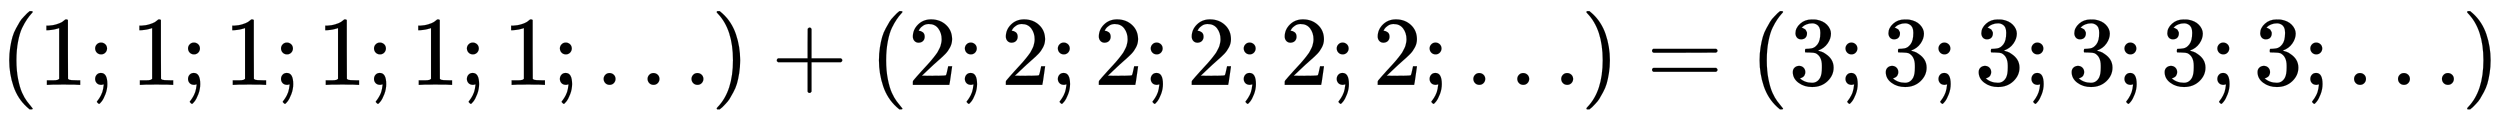
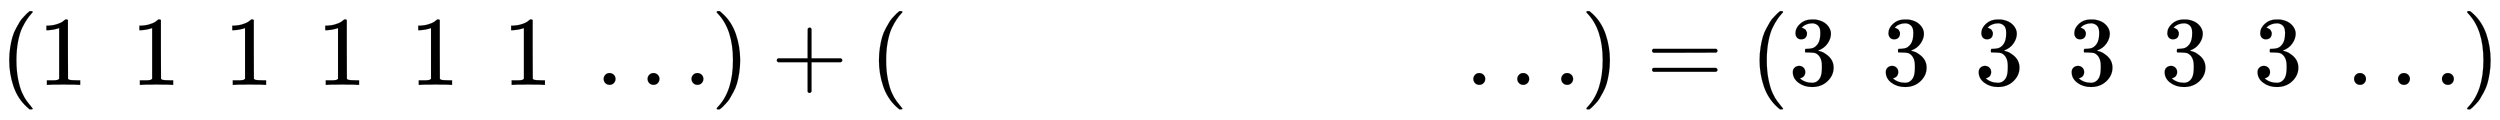
<svg xmlns="http://www.w3.org/2000/svg" xmlns:xlink="http://www.w3.org/1999/xlink" width="59.072ex" height="2.843ex" style="vertical-align: -0.838ex;" viewBox="0 -863.1 25433.5 1223.9" role="img" focusable="false" aria-labelledby="MathJax-SVG-1-Title">
  <title id="MathJax-SVG-1-Title">{\displaystyle (1;1;1;1;1;1;\dotsc )+(2;2;2;2;2;2;\dotsc )=(3;3;3;3;3;3;\dotsc )}</title>
  <defs aria-hidden="true">
    <path stroke-width="1" id="E1-MJMAIN-28" d="M94 250Q94 319 104 381T127 488T164 576T202 643T244 695T277 729T302 750H315H319Q333 750 333 741Q333 738 316 720T275 667T226 581T184 443T167 250T184 58T225 -81T274 -167T316 -220T333 -241Q333 -250 318 -250H315H302L274 -226Q180 -141 137 -14T94 250Z" />
    <path stroke-width="1" id="E1-MJMAIN-31" d="M213 578L200 573Q186 568 160 563T102 556H83V602H102Q149 604 189 617T245 641T273 663Q275 666 285 666Q294 666 302 660V361L303 61Q310 54 315 52T339 48T401 46H427V0H416Q395 3 257 3Q121 3 100 0H88V46H114Q136 46 152 46T177 47T193 50T201 52T207 57T213 61V578Z" />
-     <path stroke-width="1" id="E1-MJMAIN-3B" d="M78 370Q78 394 95 412T138 430Q162 430 180 414T199 371Q199 346 182 328T139 310T96 327T78 370ZM78 60Q78 85 94 103T137 121Q202 121 202 8Q202 -44 183 -94T144 -169T118 -194Q115 -194 106 -186T95 -174Q94 -171 107 -155T137 -107T160 -38Q161 -32 162 -22T165 -4T165 4Q165 5 161 4T142 0Q110 0 94 18T78 60Z" />
    <path stroke-width="1" id="E1-MJMAIN-2026" d="M78 60Q78 84 95 102T138 120Q162 120 180 104T199 61Q199 36 182 18T139 0T96 17T78 60ZM525 60Q525 84 542 102T585 120Q609 120 627 104T646 61Q646 36 629 18T586 0T543 17T525 60ZM972 60Q972 84 989 102T1032 120Q1056 120 1074 104T1093 61Q1093 36 1076 18T1033 0T990 17T972 60Z" />
    <path stroke-width="1" id="E1-MJMAIN-29" d="M60 749L64 750Q69 750 74 750H86L114 726Q208 641 251 514T294 250Q294 182 284 119T261 12T224 -76T186 -143T145 -194T113 -227T90 -246Q87 -249 86 -250H74Q66 -250 63 -250T58 -247T55 -238Q56 -237 66 -225Q221 -64 221 250T66 725Q56 737 55 738Q55 746 60 749Z" />
    <path stroke-width="1" id="E1-MJMAIN-2B" d="M56 237T56 250T70 270H369V420L370 570Q380 583 389 583Q402 583 409 568V270H707Q722 262 722 250T707 230H409V-68Q401 -82 391 -82H389H387Q375 -82 369 -68V230H70Q56 237 56 250Z" />
-     <path stroke-width="1" id="E1-MJMAIN-32" d="M109 429Q82 429 66 447T50 491Q50 562 103 614T235 666Q326 666 387 610T449 465Q449 422 429 383T381 315T301 241Q265 210 201 149L142 93L218 92Q375 92 385 97Q392 99 409 186V189H449V186Q448 183 436 95T421 3V0H50V19V31Q50 38 56 46T86 81Q115 113 136 137Q145 147 170 174T204 211T233 244T261 278T284 308T305 340T320 369T333 401T340 431T343 464Q343 527 309 573T212 619Q179 619 154 602T119 569T109 550Q109 549 114 549Q132 549 151 535T170 489Q170 464 154 447T109 429Z" />
    <path stroke-width="1" id="E1-MJMAIN-3D" d="M56 347Q56 360 70 367H707Q722 359 722 347Q722 336 708 328L390 327H72Q56 332 56 347ZM56 153Q56 168 72 173H708Q722 163 722 153Q722 140 707 133H70Q56 140 56 153Z" />
    <path stroke-width="1" id="E1-MJMAIN-33" d="M127 463Q100 463 85 480T69 524Q69 579 117 622T233 665Q268 665 277 664Q351 652 390 611T430 522Q430 470 396 421T302 350L299 348Q299 347 308 345T337 336T375 315Q457 262 457 175Q457 96 395 37T238 -22Q158 -22 100 21T42 130Q42 158 60 175T105 193Q133 193 151 175T169 130Q169 119 166 110T159 94T148 82T136 74T126 70T118 67L114 66Q165 21 238 21Q293 21 321 74Q338 107 338 175V195Q338 290 274 322Q259 328 213 329L171 330L168 332Q166 335 166 348Q166 366 174 366Q202 366 232 371Q266 376 294 413T322 525V533Q322 590 287 612Q265 626 240 626Q208 626 181 615T143 592T132 580H135Q138 579 143 578T153 573T165 566T175 555T183 540T186 520Q186 498 172 481T127 463Z" />
  </defs>
  <g stroke="currentColor" fill="currentColor" stroke-width="0" transform="matrix(1 0 0 -1 0 0)" aria-hidden="true">
    <use xlink:href="#E1-MJMAIN-28" x="0" y="0" />
    <use xlink:href="#E1-MJMAIN-31" x="389" y="0" />
    <use xlink:href="#E1-MJMAIN-3B" x="890" y="0" />
    <use xlink:href="#E1-MJMAIN-31" x="1335" y="0" />
    <use xlink:href="#E1-MJMAIN-3B" x="1835" y="0" />
    <use xlink:href="#E1-MJMAIN-31" x="2280" y="0" />
    <use xlink:href="#E1-MJMAIN-3B" x="2781" y="0" />
    <use xlink:href="#E1-MJMAIN-31" x="3226" y="0" />
    <use xlink:href="#E1-MJMAIN-3B" x="3727" y="0" />
    <use xlink:href="#E1-MJMAIN-31" x="4172" y="0" />
    <use xlink:href="#E1-MJMAIN-3B" x="4672" y="0" />
    <use xlink:href="#E1-MJMAIN-31" x="5117" y="0" />
    <use xlink:href="#E1-MJMAIN-3B" x="5618" y="0" />
    <use xlink:href="#E1-MJMAIN-2026" x="6063" y="0" />
    <use xlink:href="#E1-MJMAIN-29" x="7236" y="0" />
    <use xlink:href="#E1-MJMAIN-2B" x="7847" y="0" />
    <use xlink:href="#E1-MJMAIN-28" x="8848" y="0" />
    <use xlink:href="#E1-MJMAIN-32" x="9237" y="0" />
    <use xlink:href="#E1-MJMAIN-3B" x="9738" y="0" />
    <use xlink:href="#E1-MJMAIN-32" x="10183" y="0" />
    <use xlink:href="#E1-MJMAIN-3B" x="10684" y="0" />
    <use xlink:href="#E1-MJMAIN-32" x="11129" y="0" />
    <use xlink:href="#E1-MJMAIN-3B" x="11629" y="0" />
    <use xlink:href="#E1-MJMAIN-32" x="12074" y="0" />
    <use xlink:href="#E1-MJMAIN-3B" x="12575" y="0" />
    <use xlink:href="#E1-MJMAIN-32" x="13020" y="0" />
    <use xlink:href="#E1-MJMAIN-3B" x="13521" y="0" />
    <use xlink:href="#E1-MJMAIN-32" x="13966" y="0" />
    <use xlink:href="#E1-MJMAIN-3B" x="14466" y="0" />
    <use xlink:href="#E1-MJMAIN-2026" x="14911" y="0" />
    <use xlink:href="#E1-MJMAIN-29" x="16084" y="0" />
    <use xlink:href="#E1-MJMAIN-3D" x="16751" y="0" />
    <use xlink:href="#E1-MJMAIN-28" x="17807" y="0" />
    <use xlink:href="#E1-MJMAIN-33" x="18197" y="0" />
    <use xlink:href="#E1-MJMAIN-3B" x="18697" y="0" />
    <use xlink:href="#E1-MJMAIN-33" x="19143" y="0" />
    <use xlink:href="#E1-MJMAIN-3B" x="19643" y="0" />
    <use xlink:href="#E1-MJMAIN-33" x="20088" y="0" />
    <use xlink:href="#E1-MJMAIN-3B" x="20589" y="0" />
    <use xlink:href="#E1-MJMAIN-33" x="21034" y="0" />
    <use xlink:href="#E1-MJMAIN-3B" x="21535" y="0" />
    <use xlink:href="#E1-MJMAIN-33" x="21980" y="0" />
    <use xlink:href="#E1-MJMAIN-3B" x="22480" y="0" />
    <use xlink:href="#E1-MJMAIN-33" x="22925" y="0" />
    <use xlink:href="#E1-MJMAIN-3B" x="23426" y="0" />
    <use xlink:href="#E1-MJMAIN-2026" x="23871" y="0" />
    <use xlink:href="#E1-MJMAIN-29" x="25044" y="0" />
  </g>
</svg>